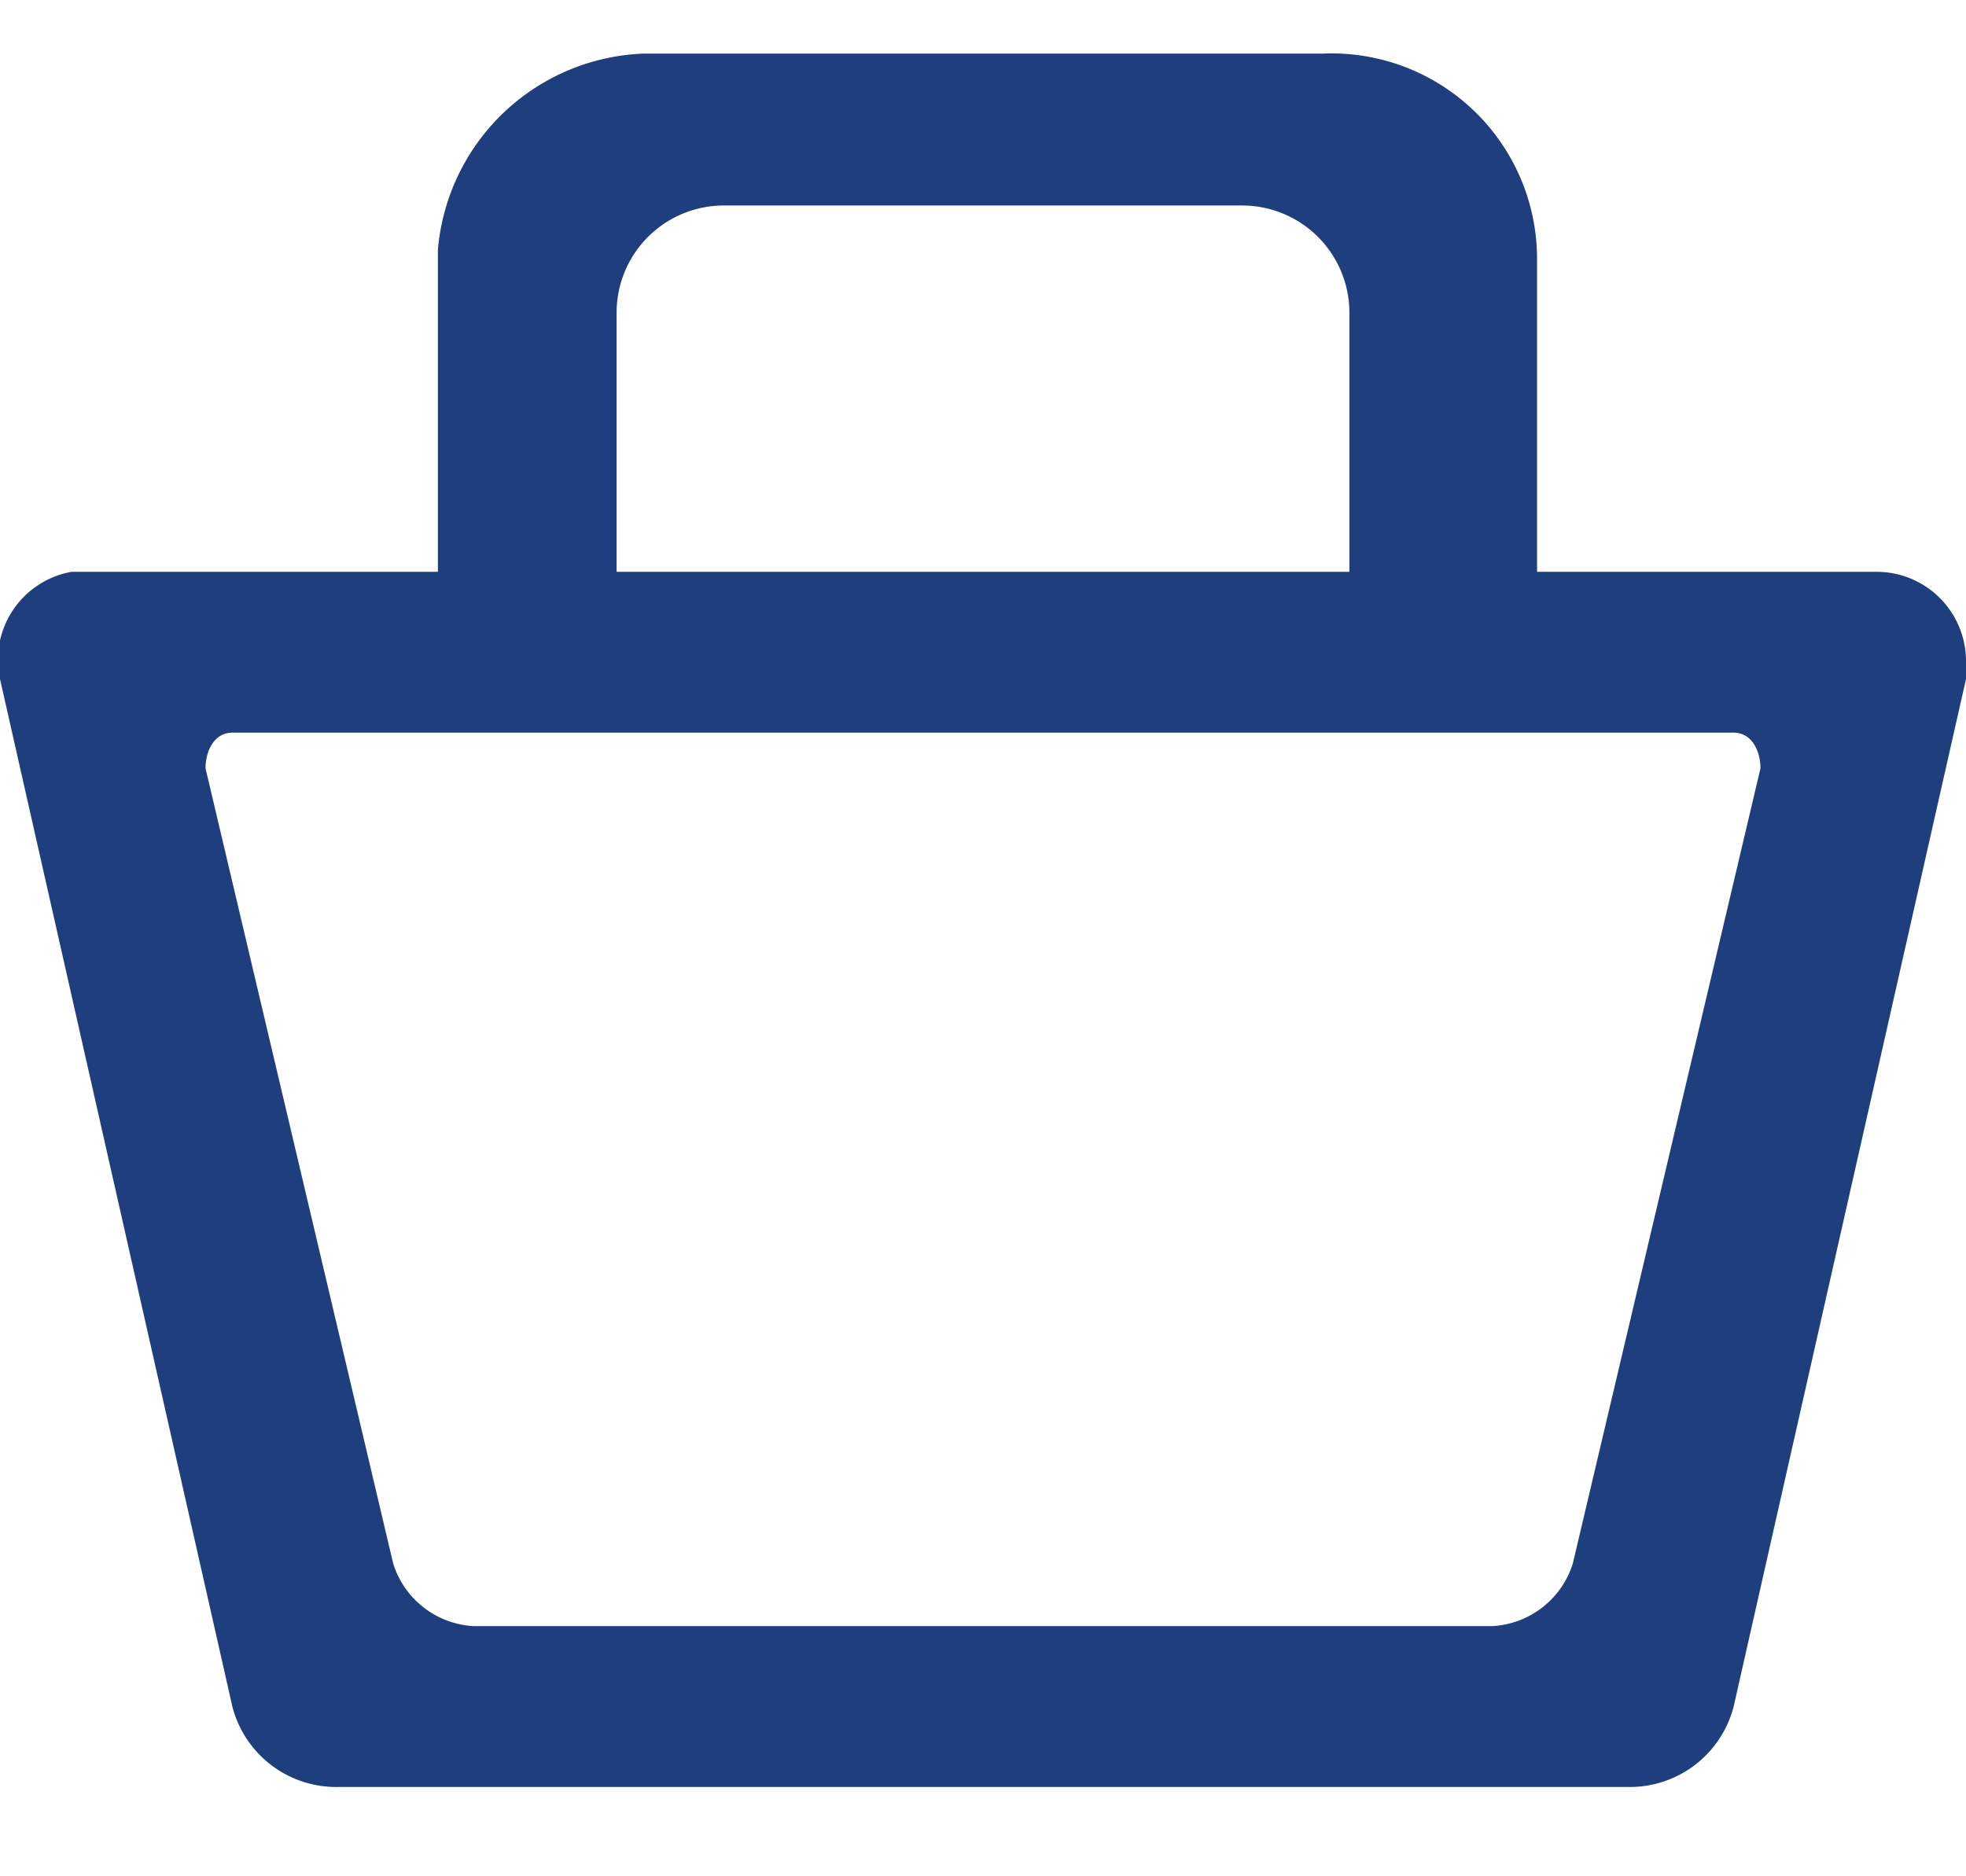
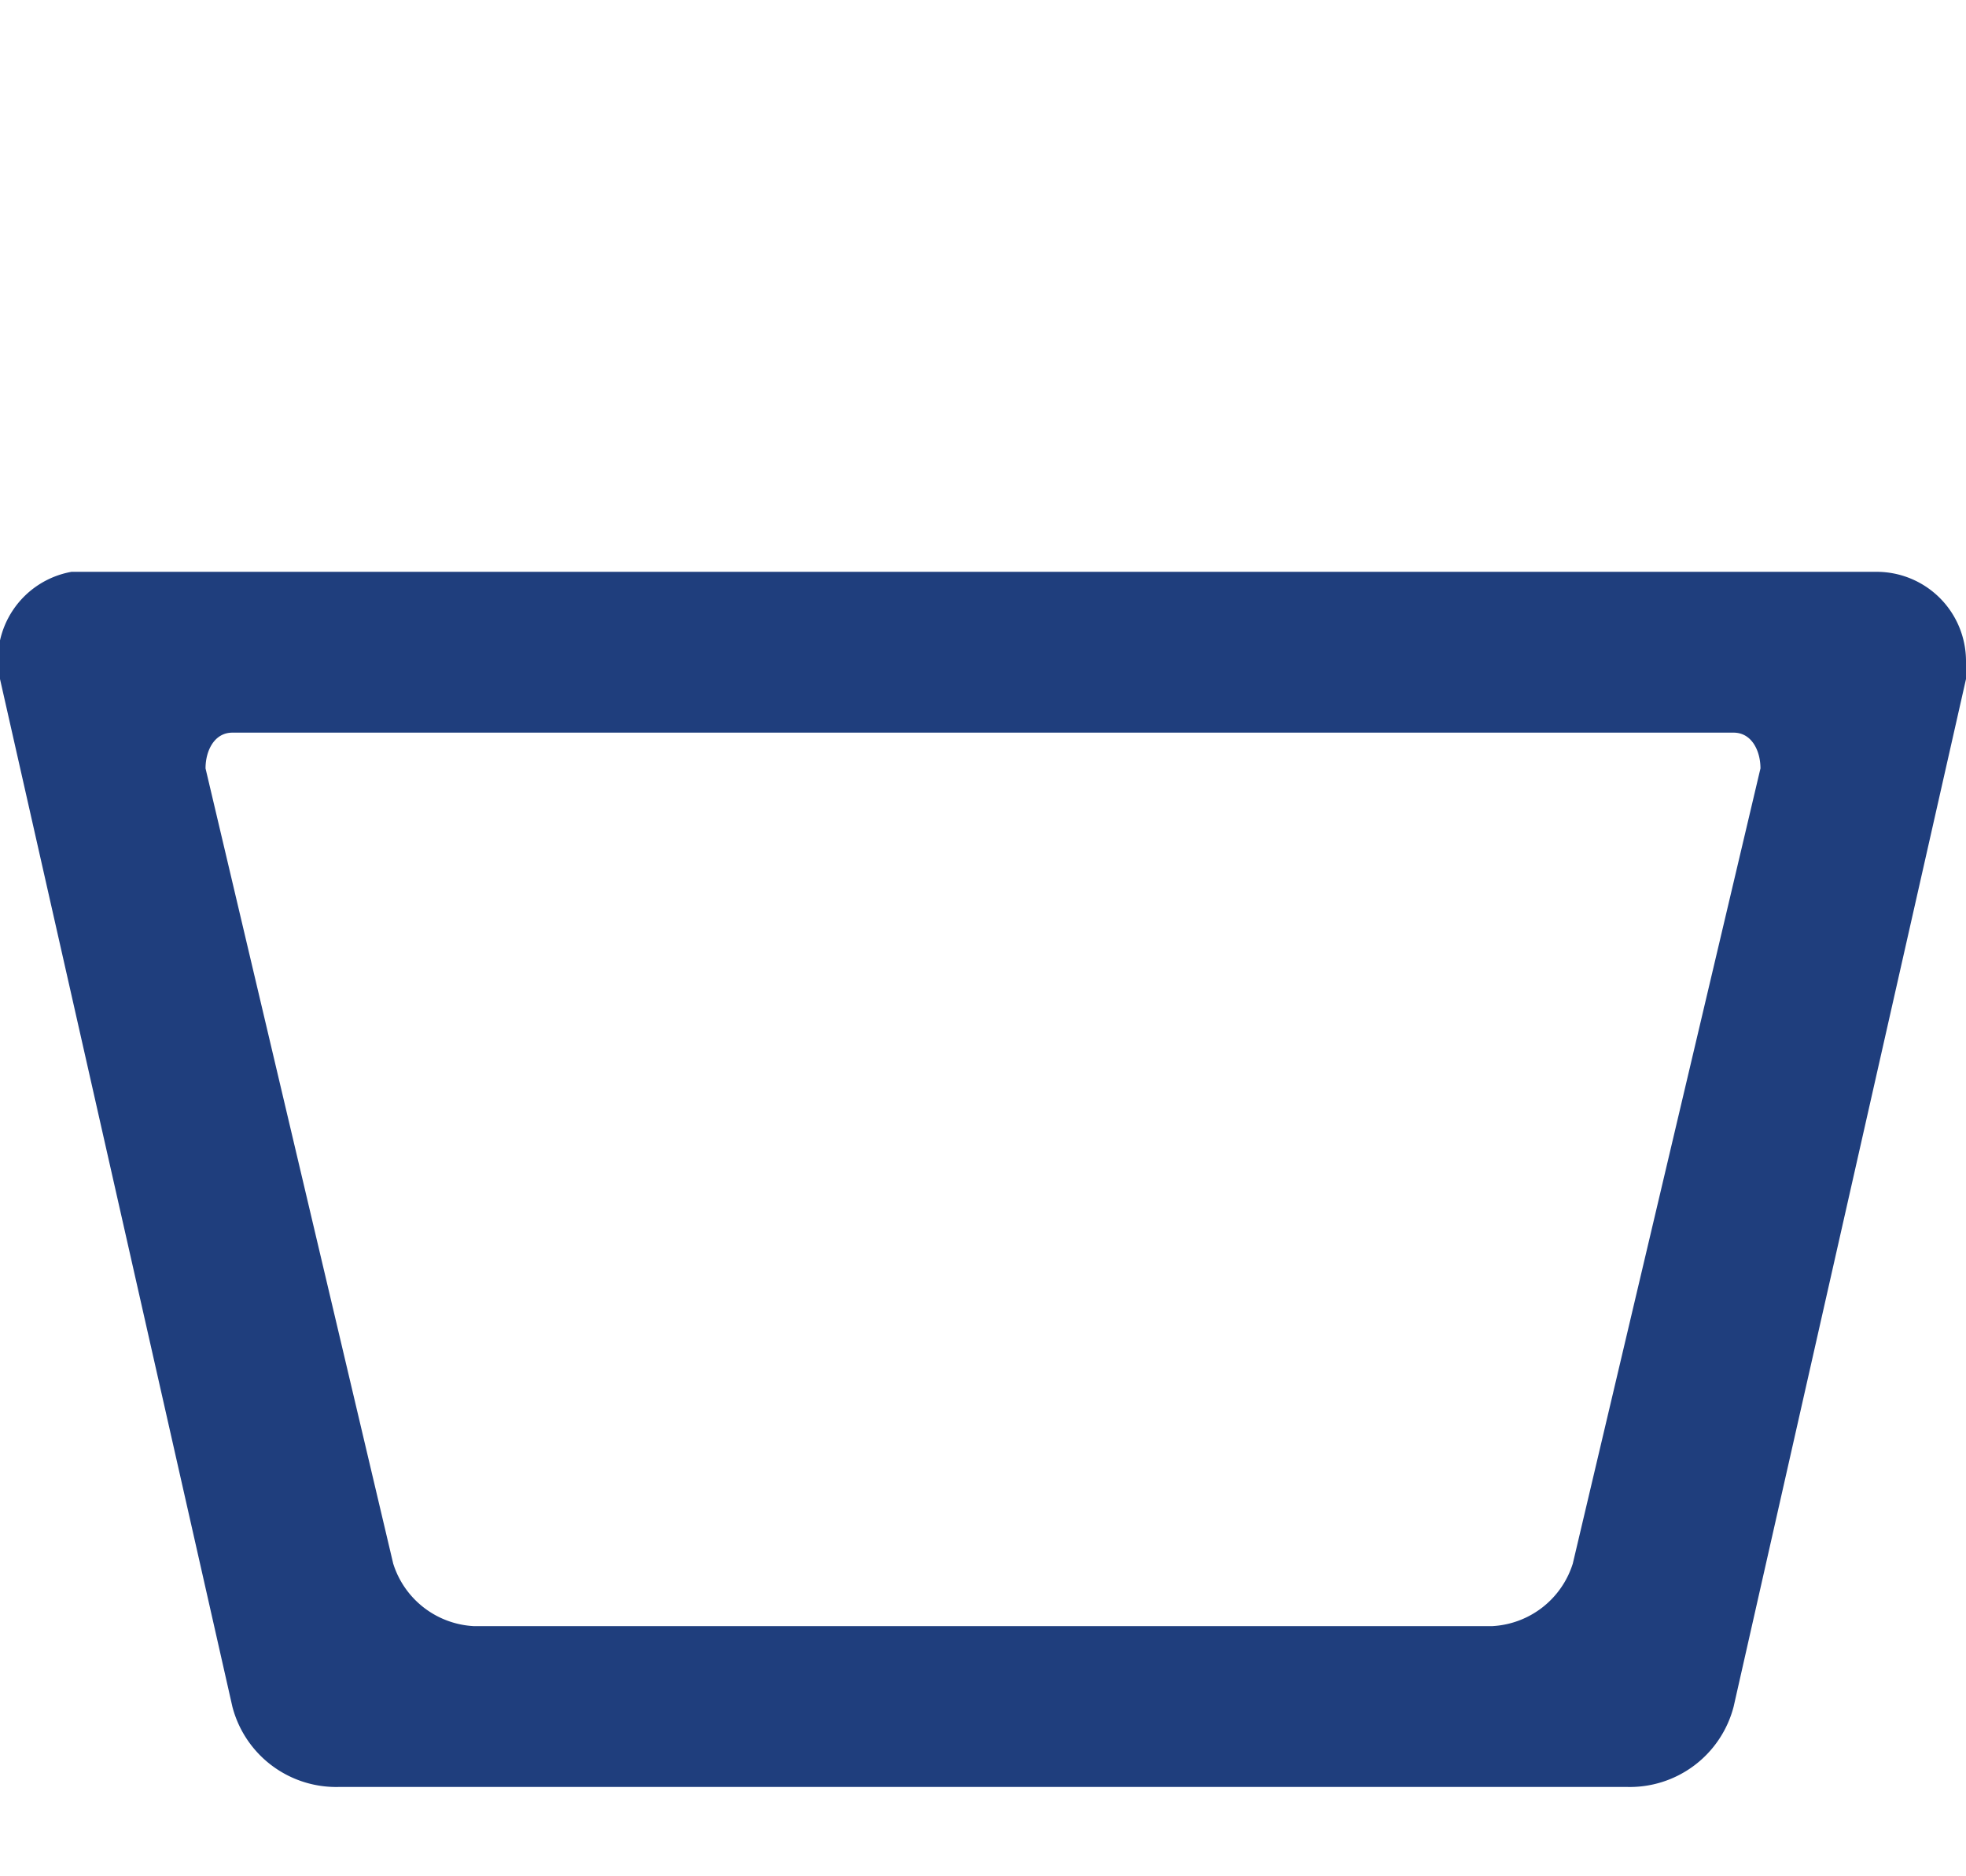
<svg xmlns="http://www.w3.org/2000/svg" id="Слой_1" data-name="Слой 1" viewBox="0 0 22 21">
  <defs>
    <style>.cls-1,.cls-2{fill:#1f3e7d;}.cls-2{fill-rule:evenodd;}</style>
  </defs>
-   <path class="cls-1" d="M14.8.6H7.2A2.4,2.4,0,0,0,4.9,2.8V8.1H17.2V2.9A2.3,2.3,0,0,0,14.8.6Zm.3,6.7H6.9V3.5A1.2,1.2,0,0,1,8.1,2.3h5.8a1.2,1.2,0,0,1,1.2,1.2Z" />
  <path class="cls-2" d="M21,6.4H.8A1,1,0,0,0,0,7.6L2.6,19.1a1.2,1.2,0,0,0,1.2.9H18.2a1.2,1.2,0,0,0,1.2-.9L22,7.6V7.4A1,1,0,0,0,21,6.4ZM17.6,17.5a1,1,0,0,1-.9.7H5.3a1,1,0,0,1-.9-.7L2.3,8.6c0-.2.1-.4.3-.4H19.4c.2,0,.3.2.3.4Z" />
</svg>